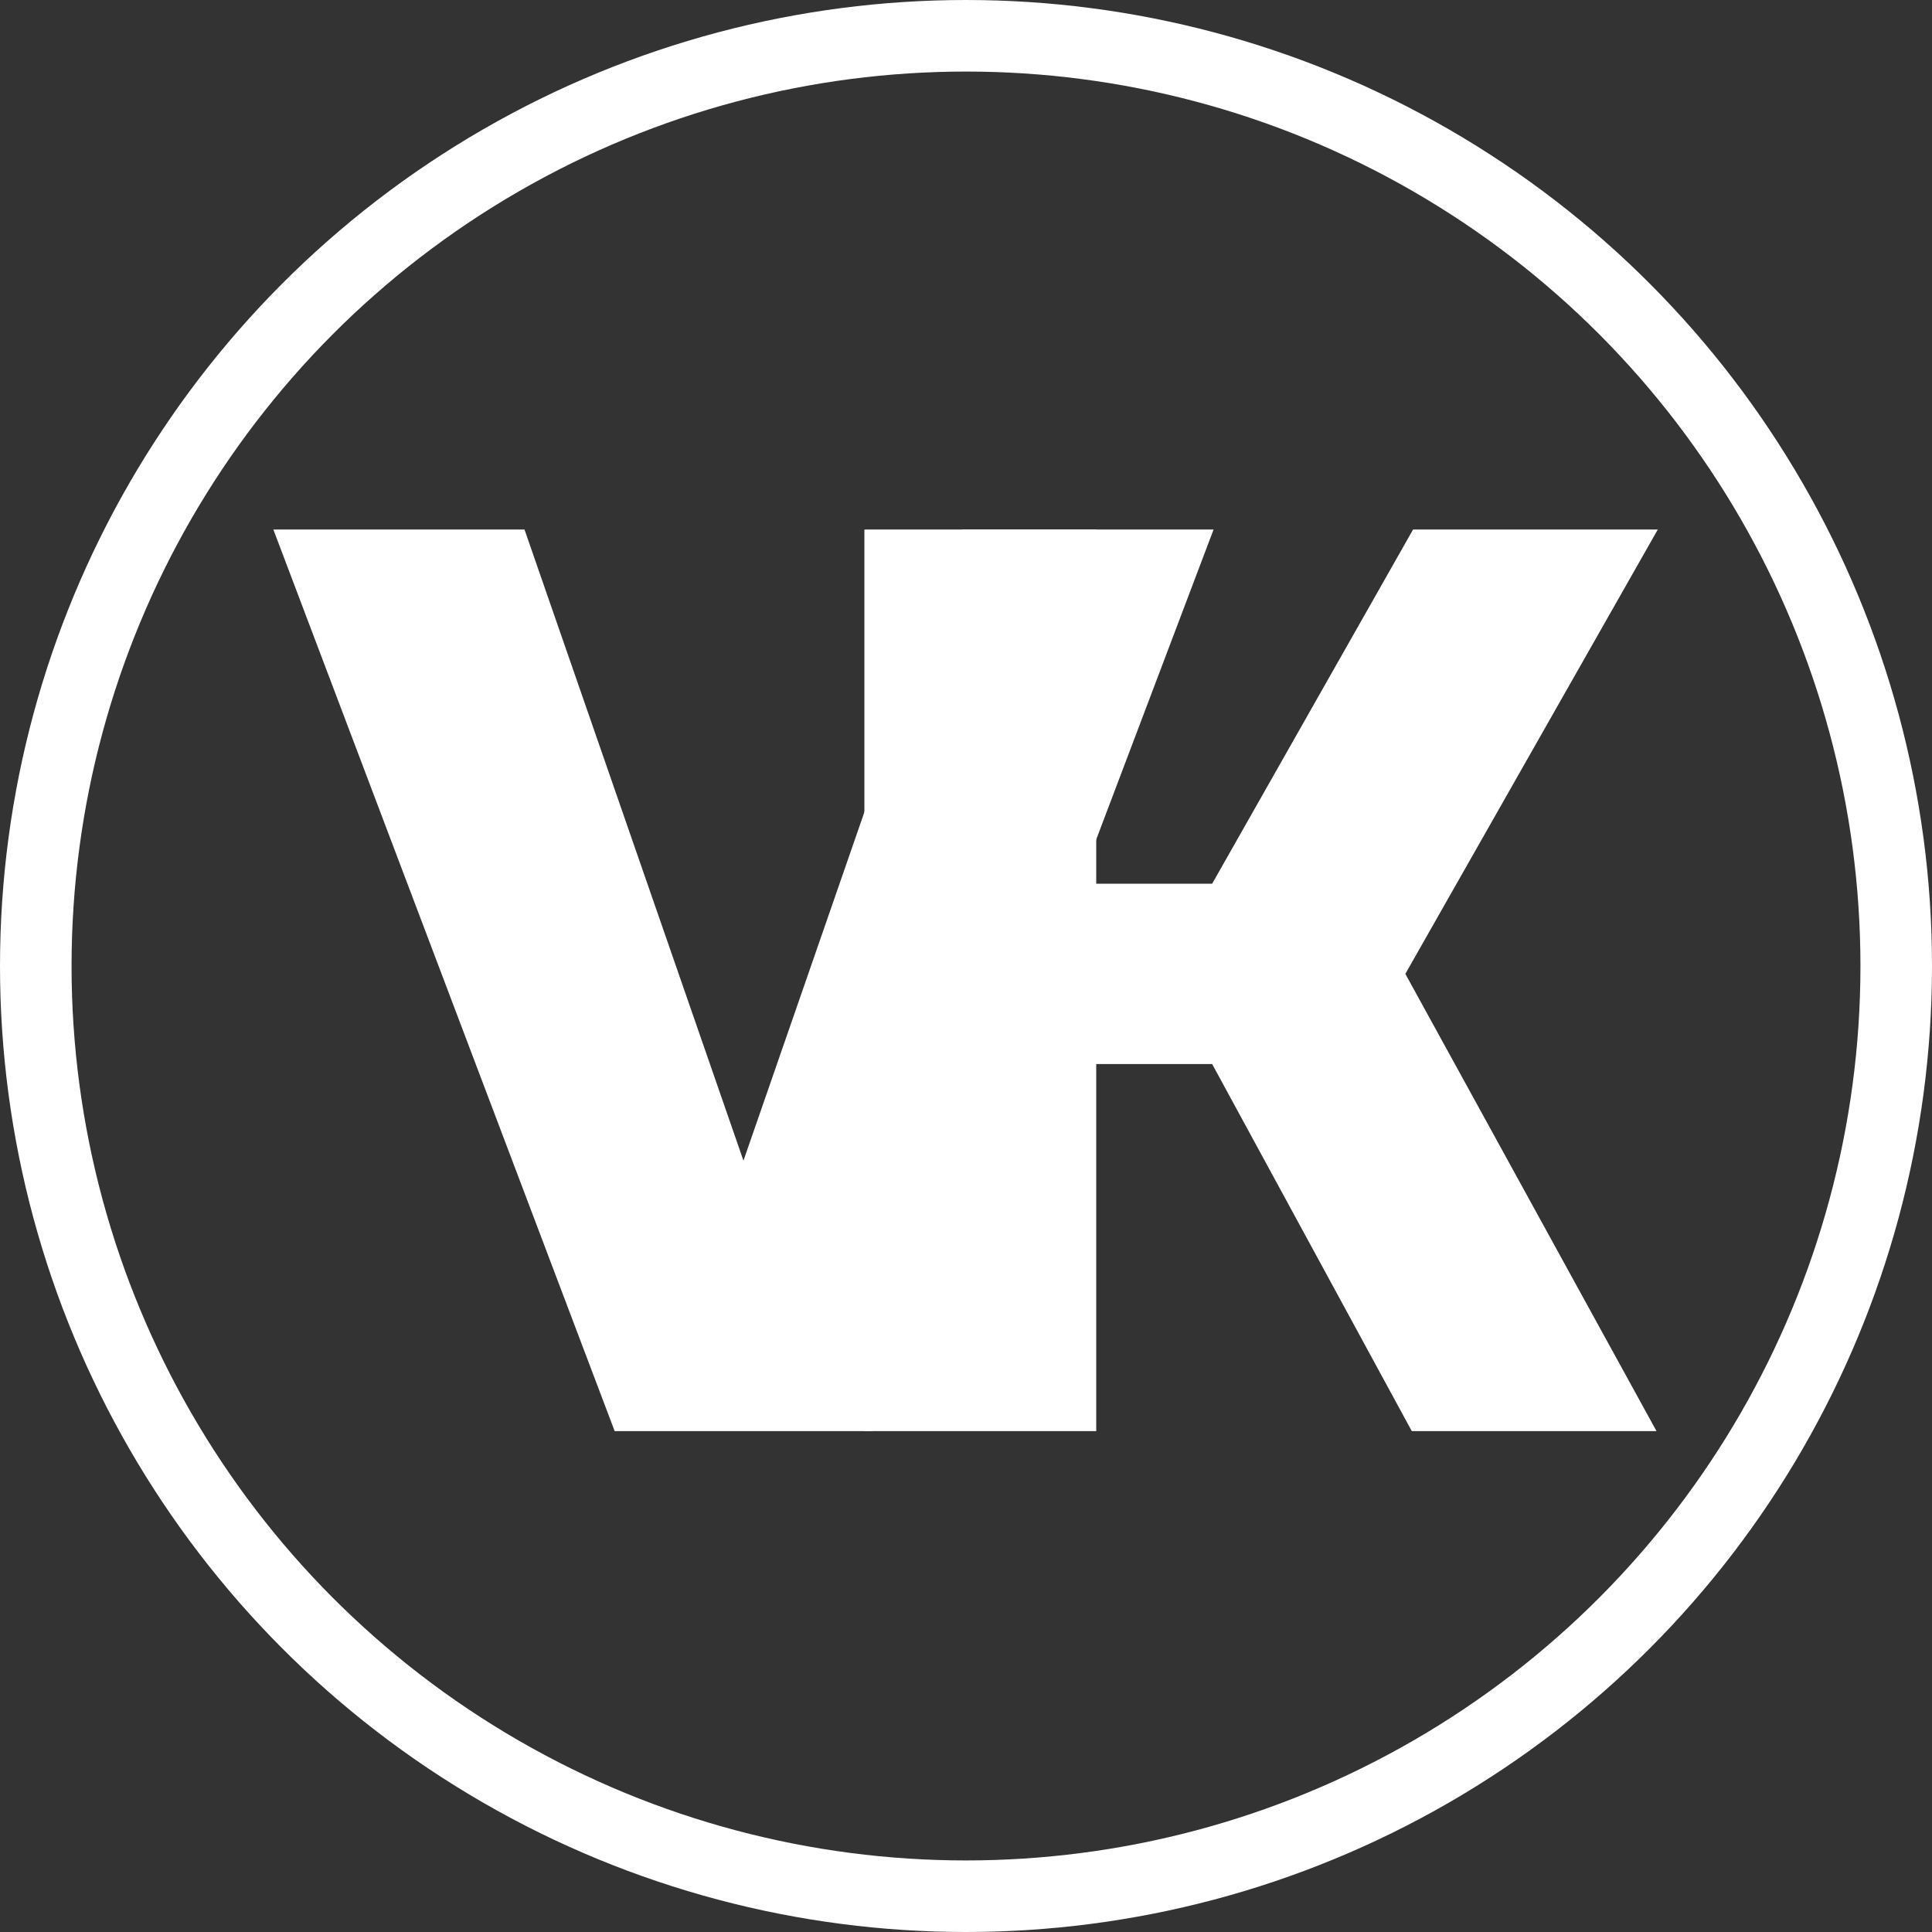
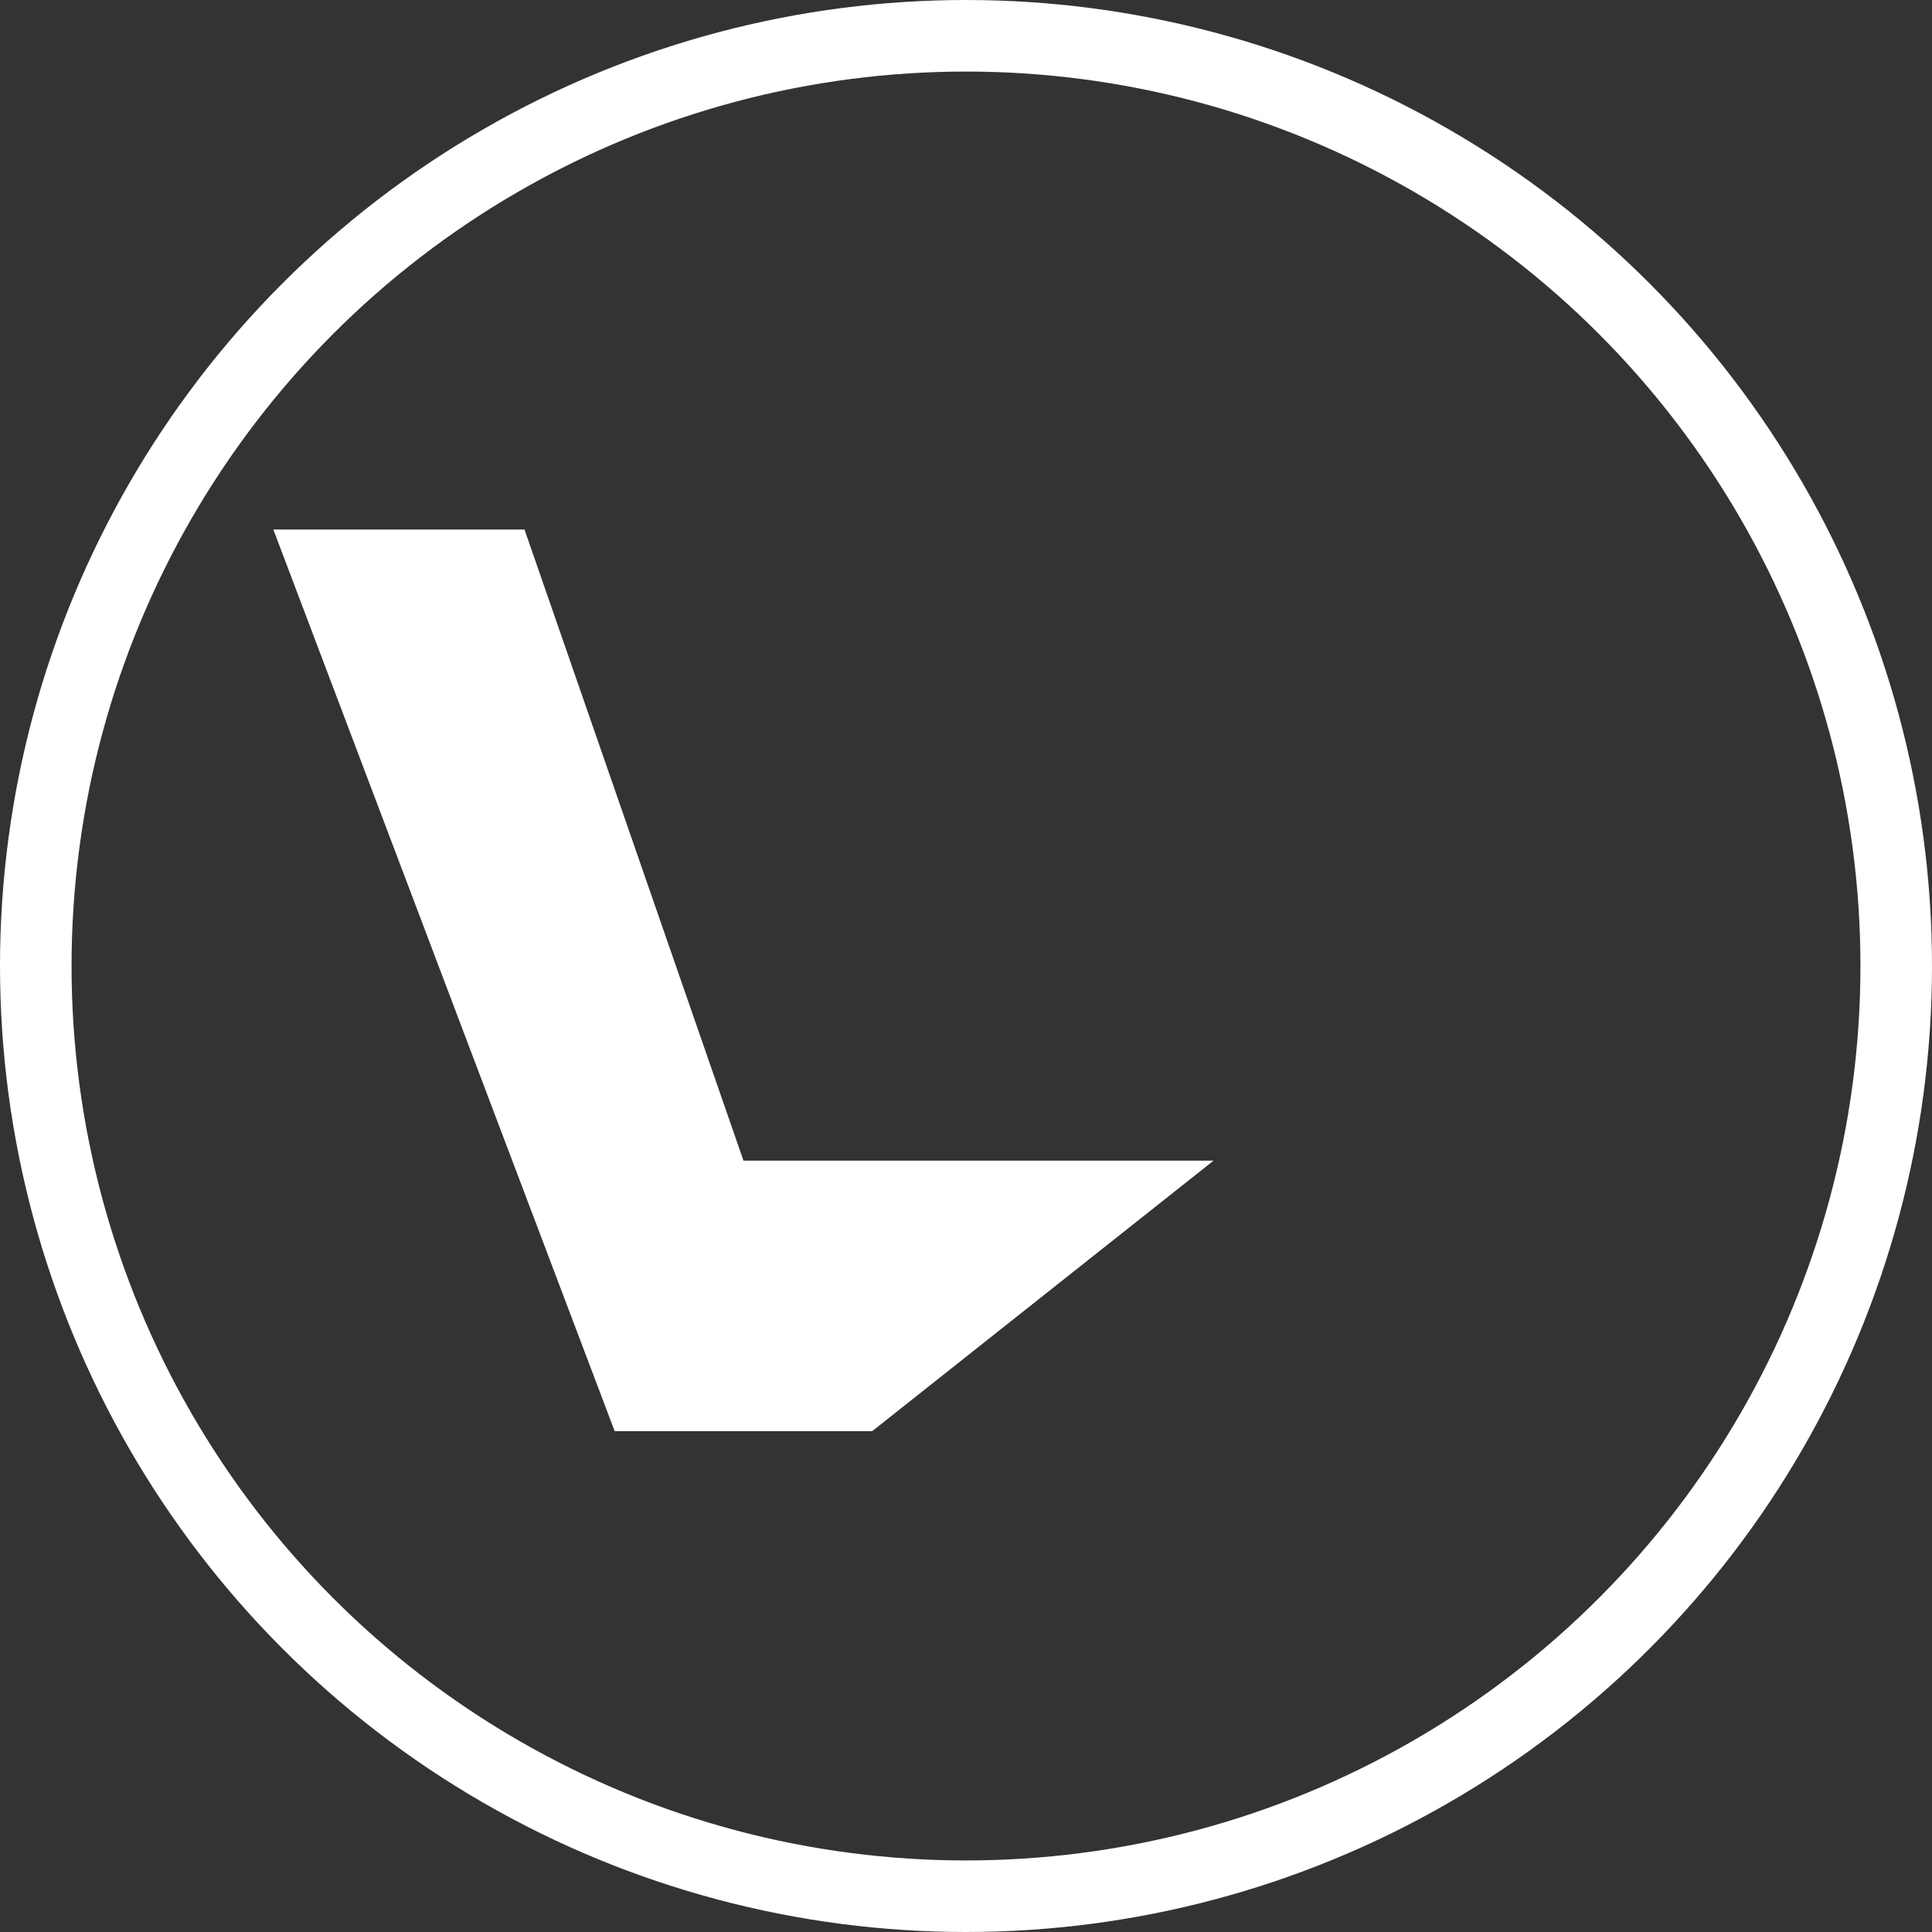
<svg xmlns="http://www.w3.org/2000/svg" width="27" height="27" viewBox="0 0 27 27" fill="none">
  <rect x="0" y="0" width="27" height="27" fill="#333333" stroke="none" />
-   <path d="M10.39 16.22L13.45 7.4H16.96L12.19 20H8.59L3.82 7.4H7.33L10.39 16.22Z" fill="white" />
-   <path d="M15.32 20H12.08V7.4H15.32V12.35H16.94L19.748 7.4H23.168L19.64 13.61L23.15 20H19.73L16.94 14.87H15.32V20Z" fill="white" />
+   <path d="M10.39 16.22H16.96L12.19 20H8.59L3.82 7.4H7.33L10.39 16.22Z" fill="white" />
  <circle cx="13.5" cy="13.5" r="13" stroke="white" />
</svg>